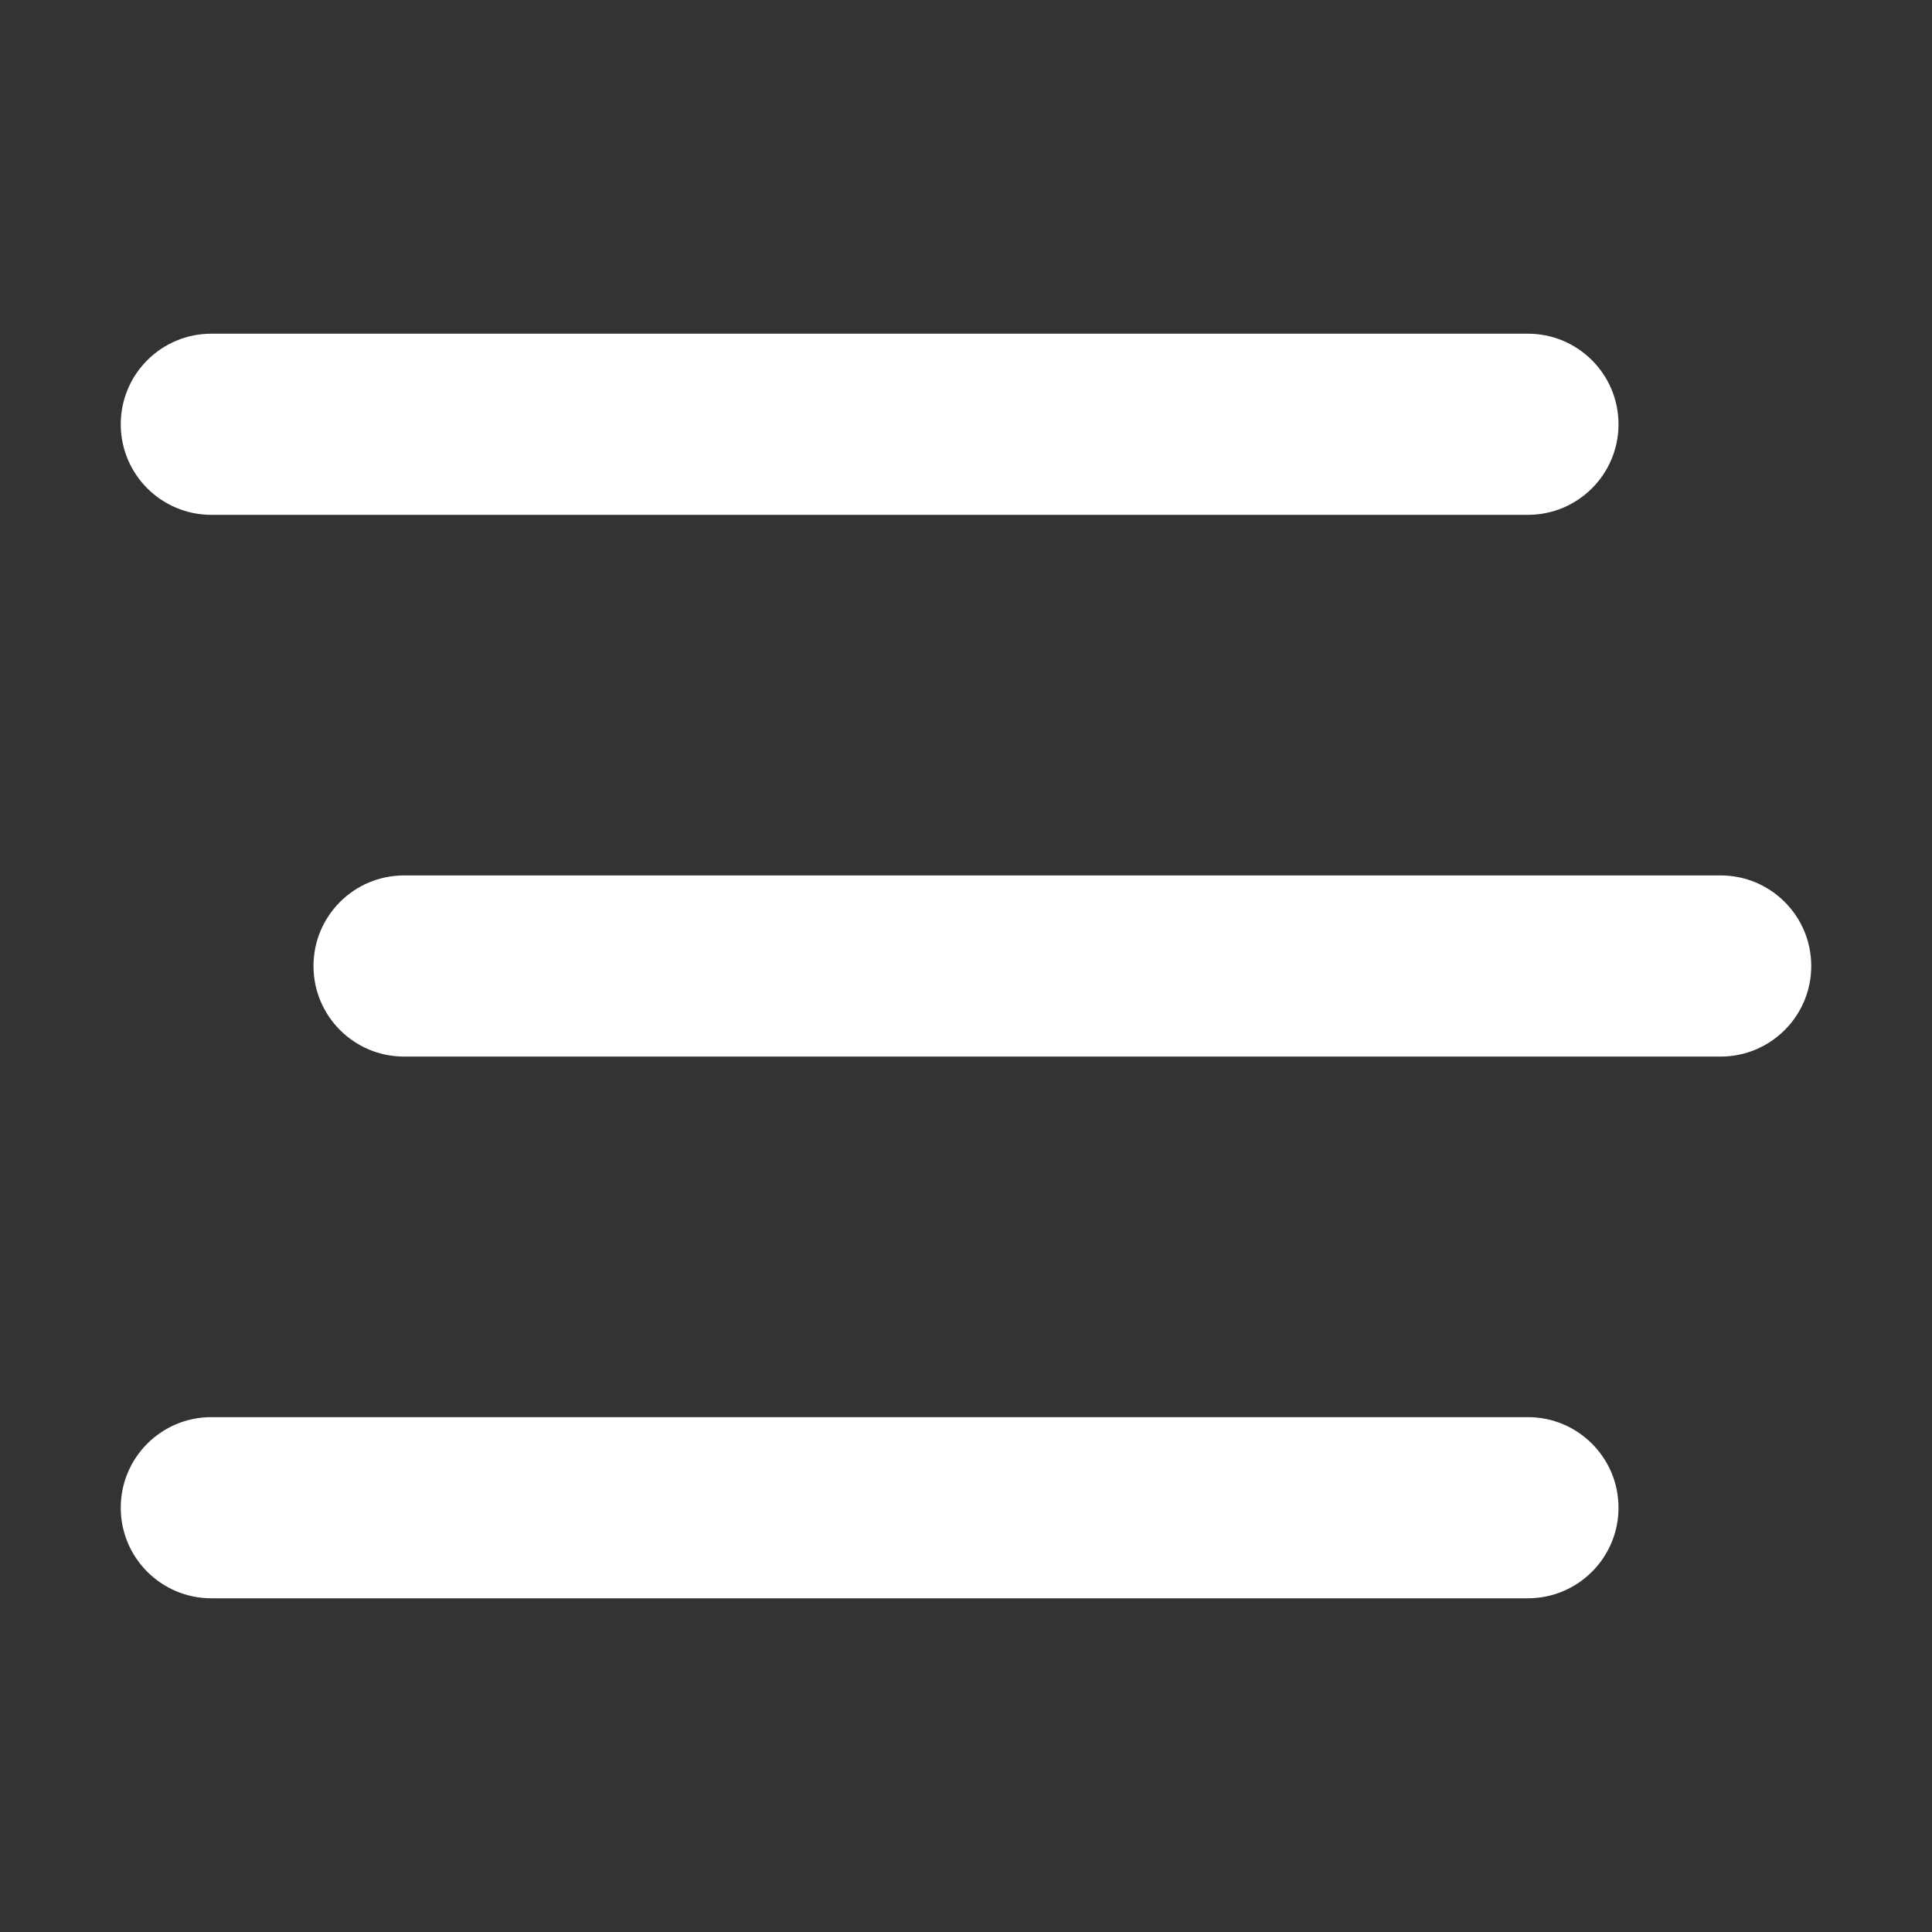
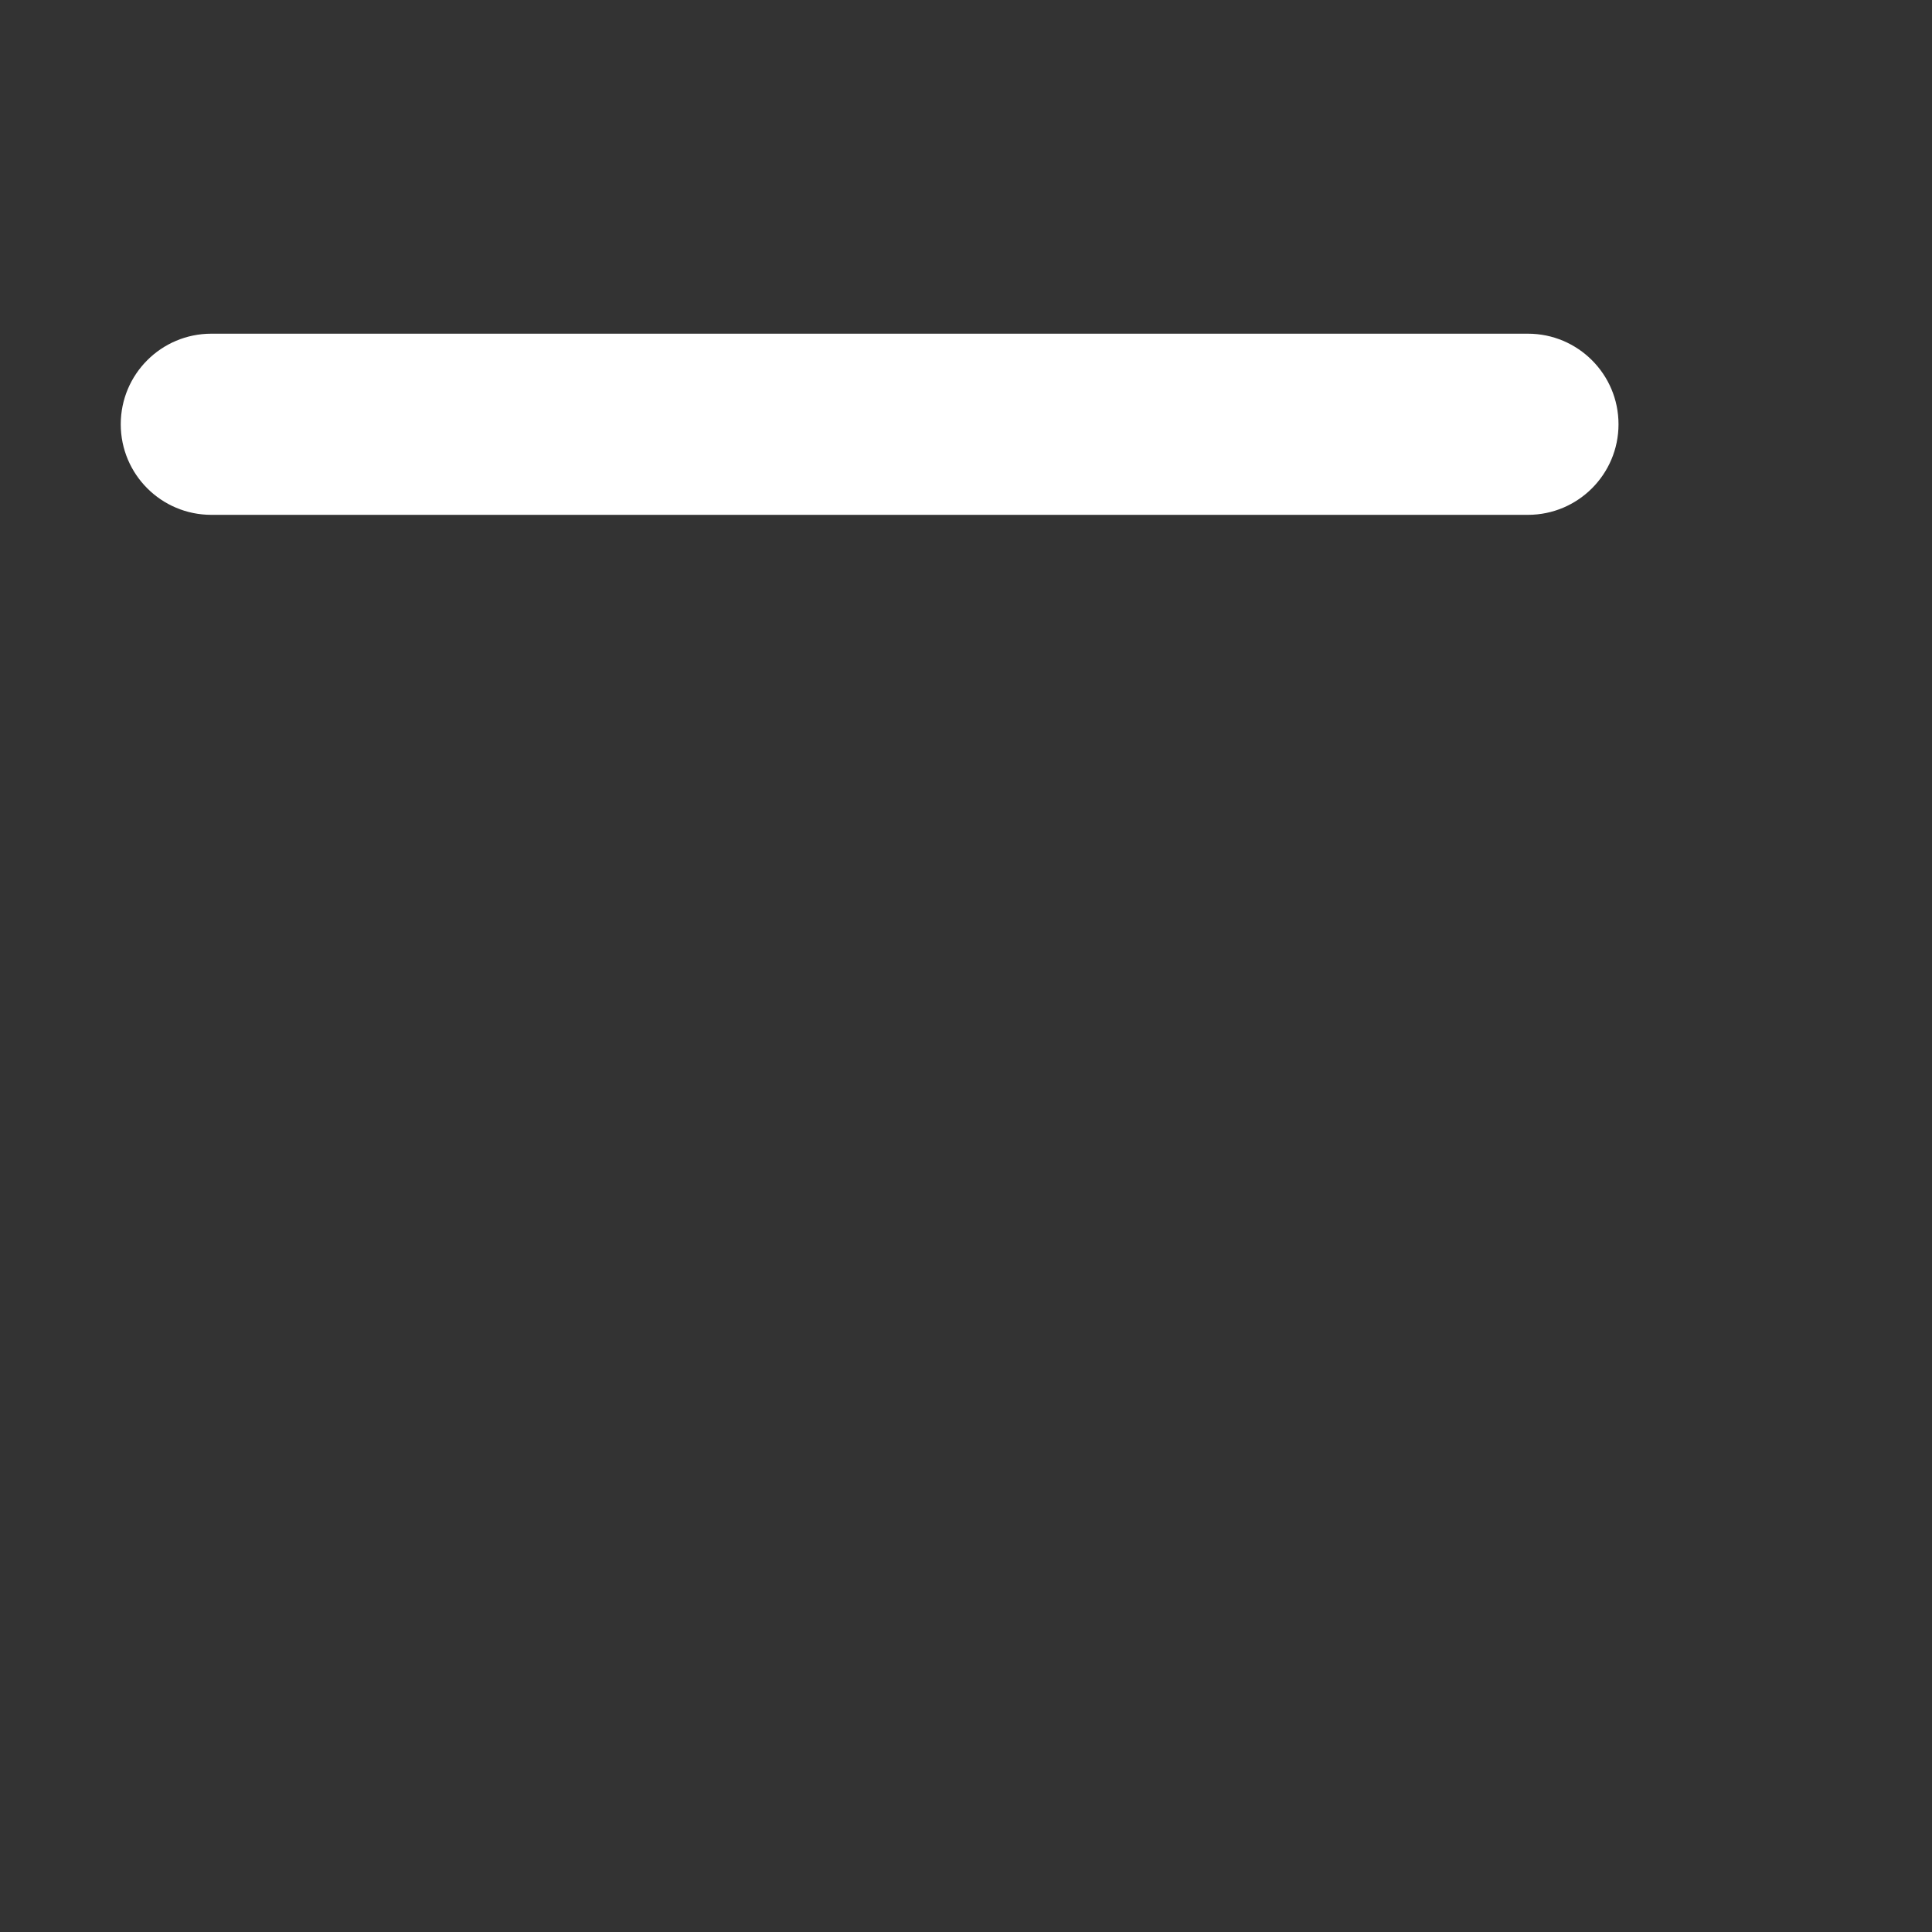
<svg xmlns="http://www.w3.org/2000/svg" viewBox="0 0 100 100" fill-rule="evenodd">
  <rect x="0" y="0" width="100" height="100" fill="#333333" stroke="none" />
-   <path d="m10.938 82.727h68.148c2.586 0 4.688-2.098 4.688-4.688 0-2.59-2.102-4.688-4.688-4.688h-68.148c-2.59 0-4.688 2.098-4.688 4.688 0 2.59 2.098 4.688 4.688 4.688z" fill="#ffffff" />
-   <path d="m89.062 45.312h-68.148c-2.59 0-4.688 2.098-4.688 4.688s2.098 4.688 4.688 4.688h68.148c2.586 0 4.688-2.098 4.688-4.688s-2.102-4.688-4.688-4.688z" fill="#ffffff" />
  <path d="m10.938 26.648h68.148c2.586 0 4.688-2.098 4.688-4.688 0-2.59-2.102-4.688-4.688-4.688h-68.148c-2.59 0-4.688 2.098-4.688 4.688 0 2.59 2.098 4.688 4.688 4.688z" fill="#ffffff" />
</svg>